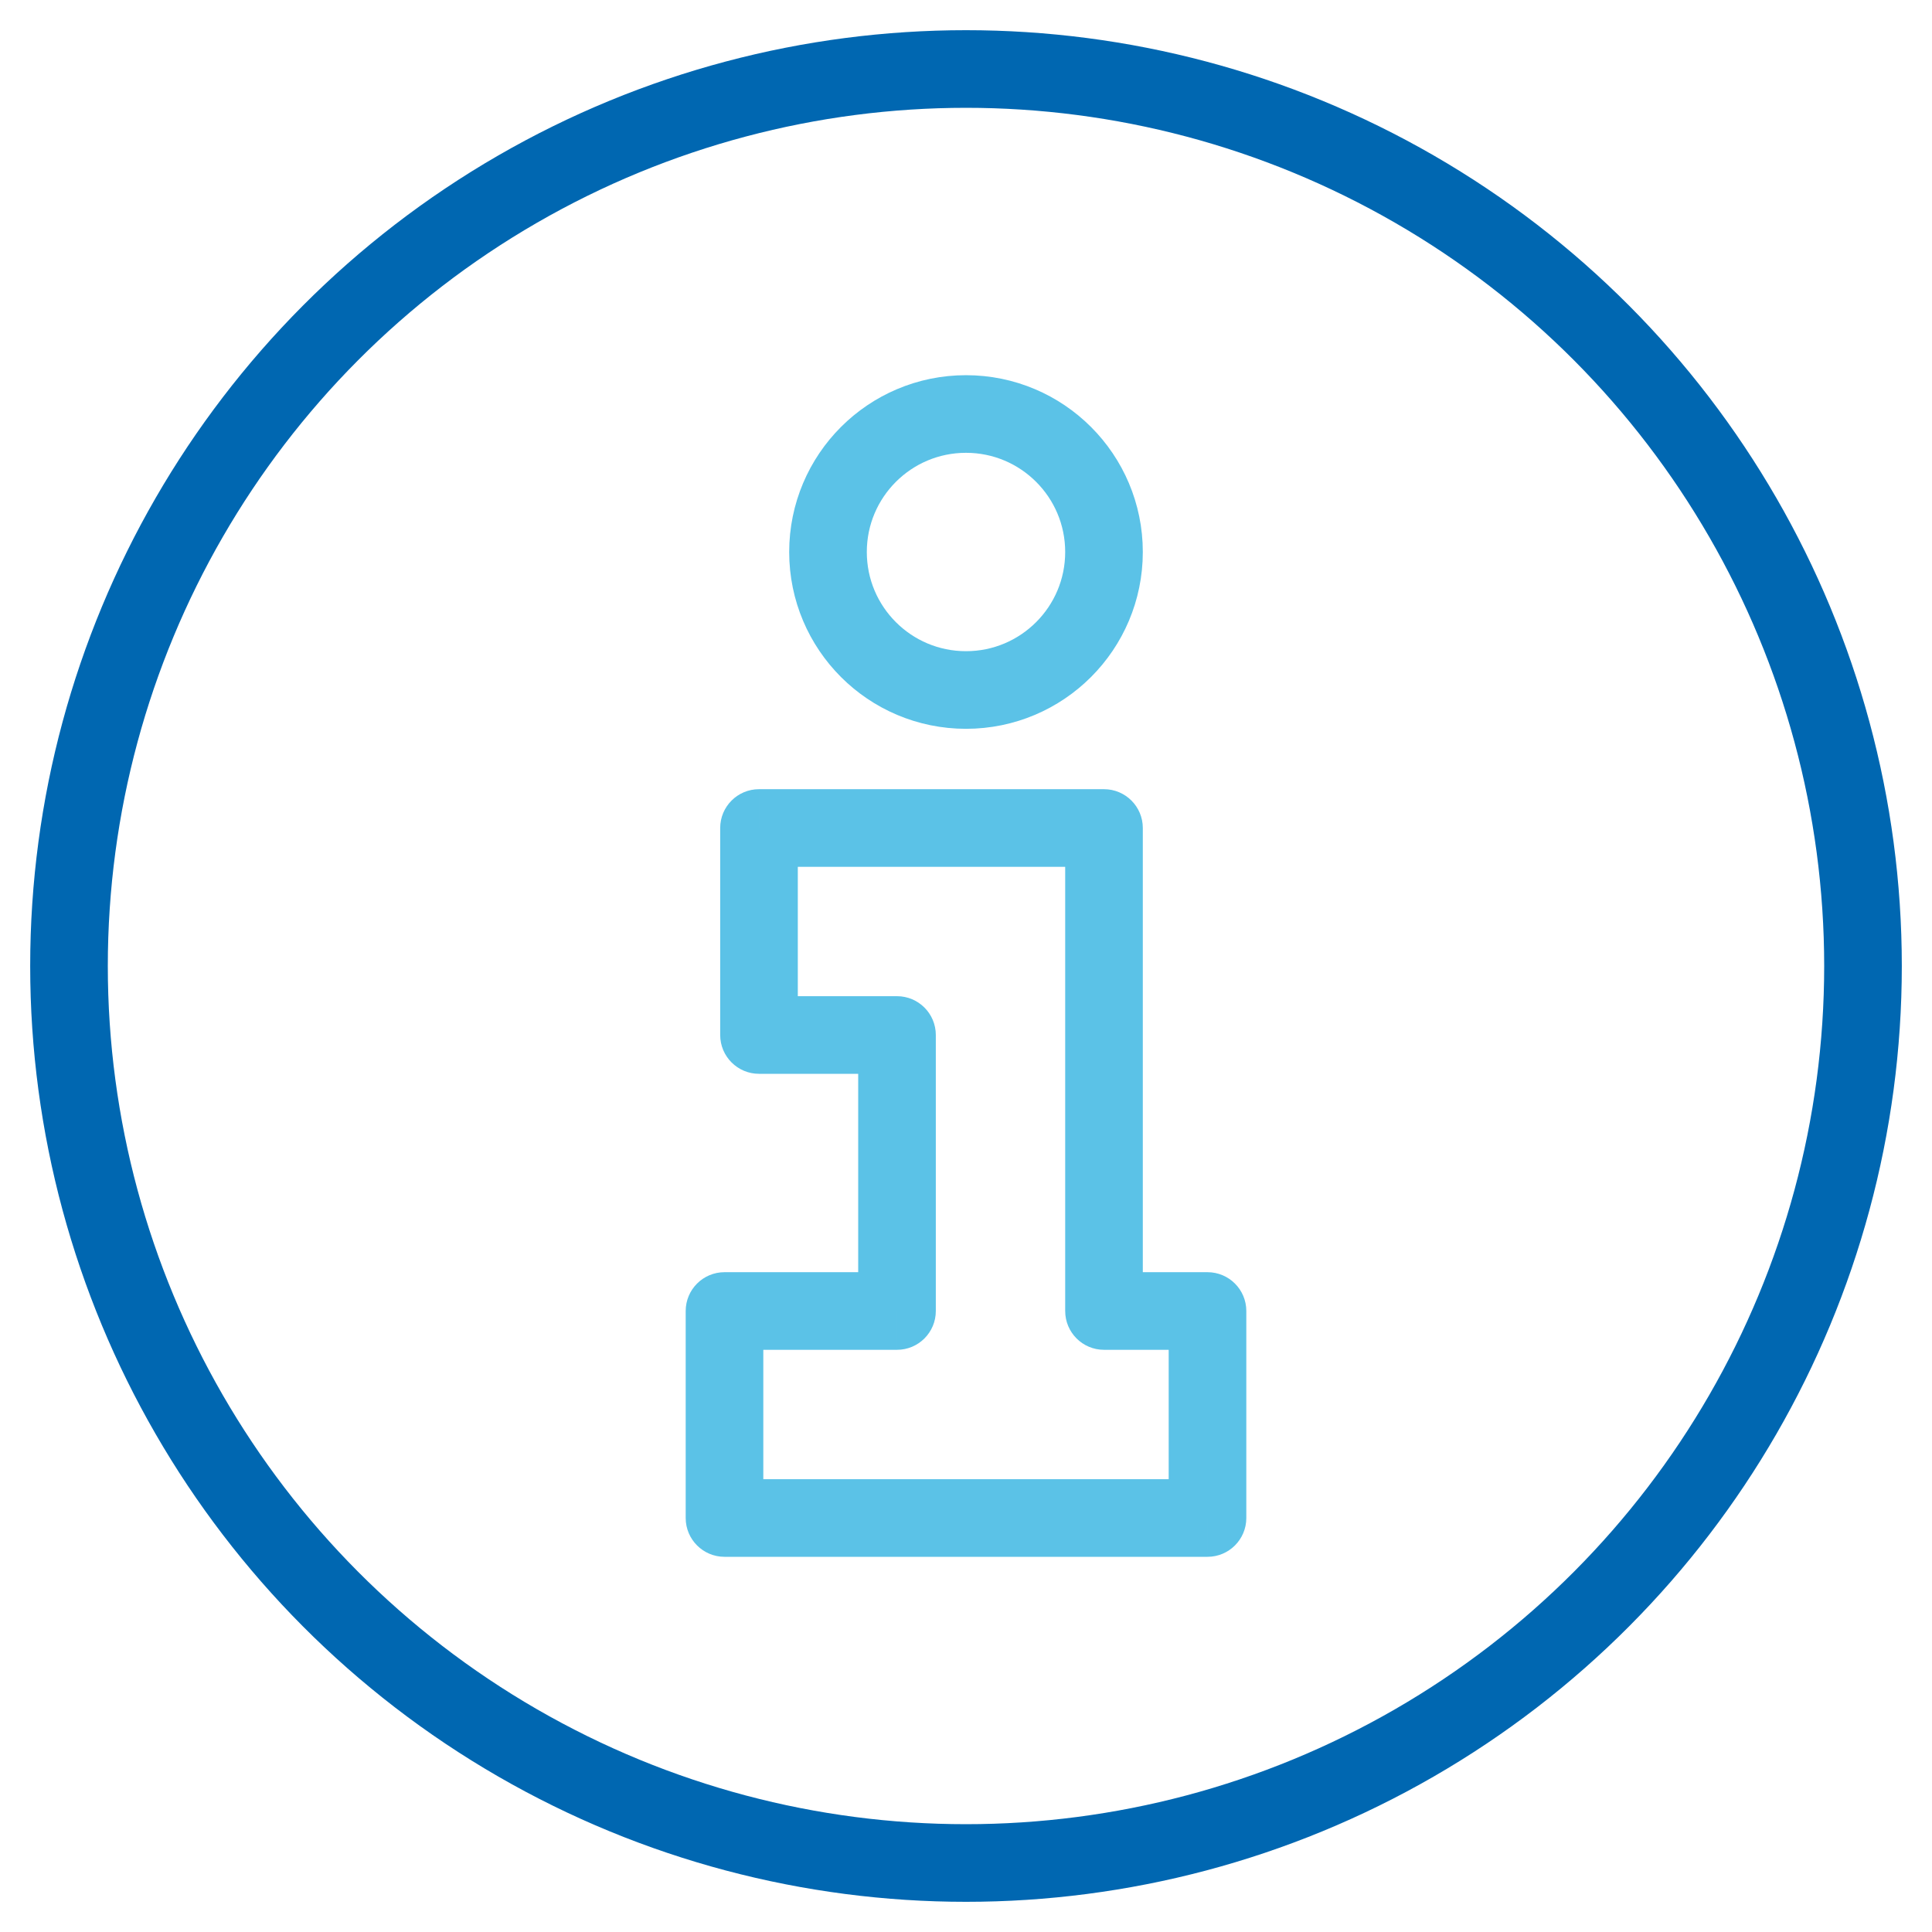
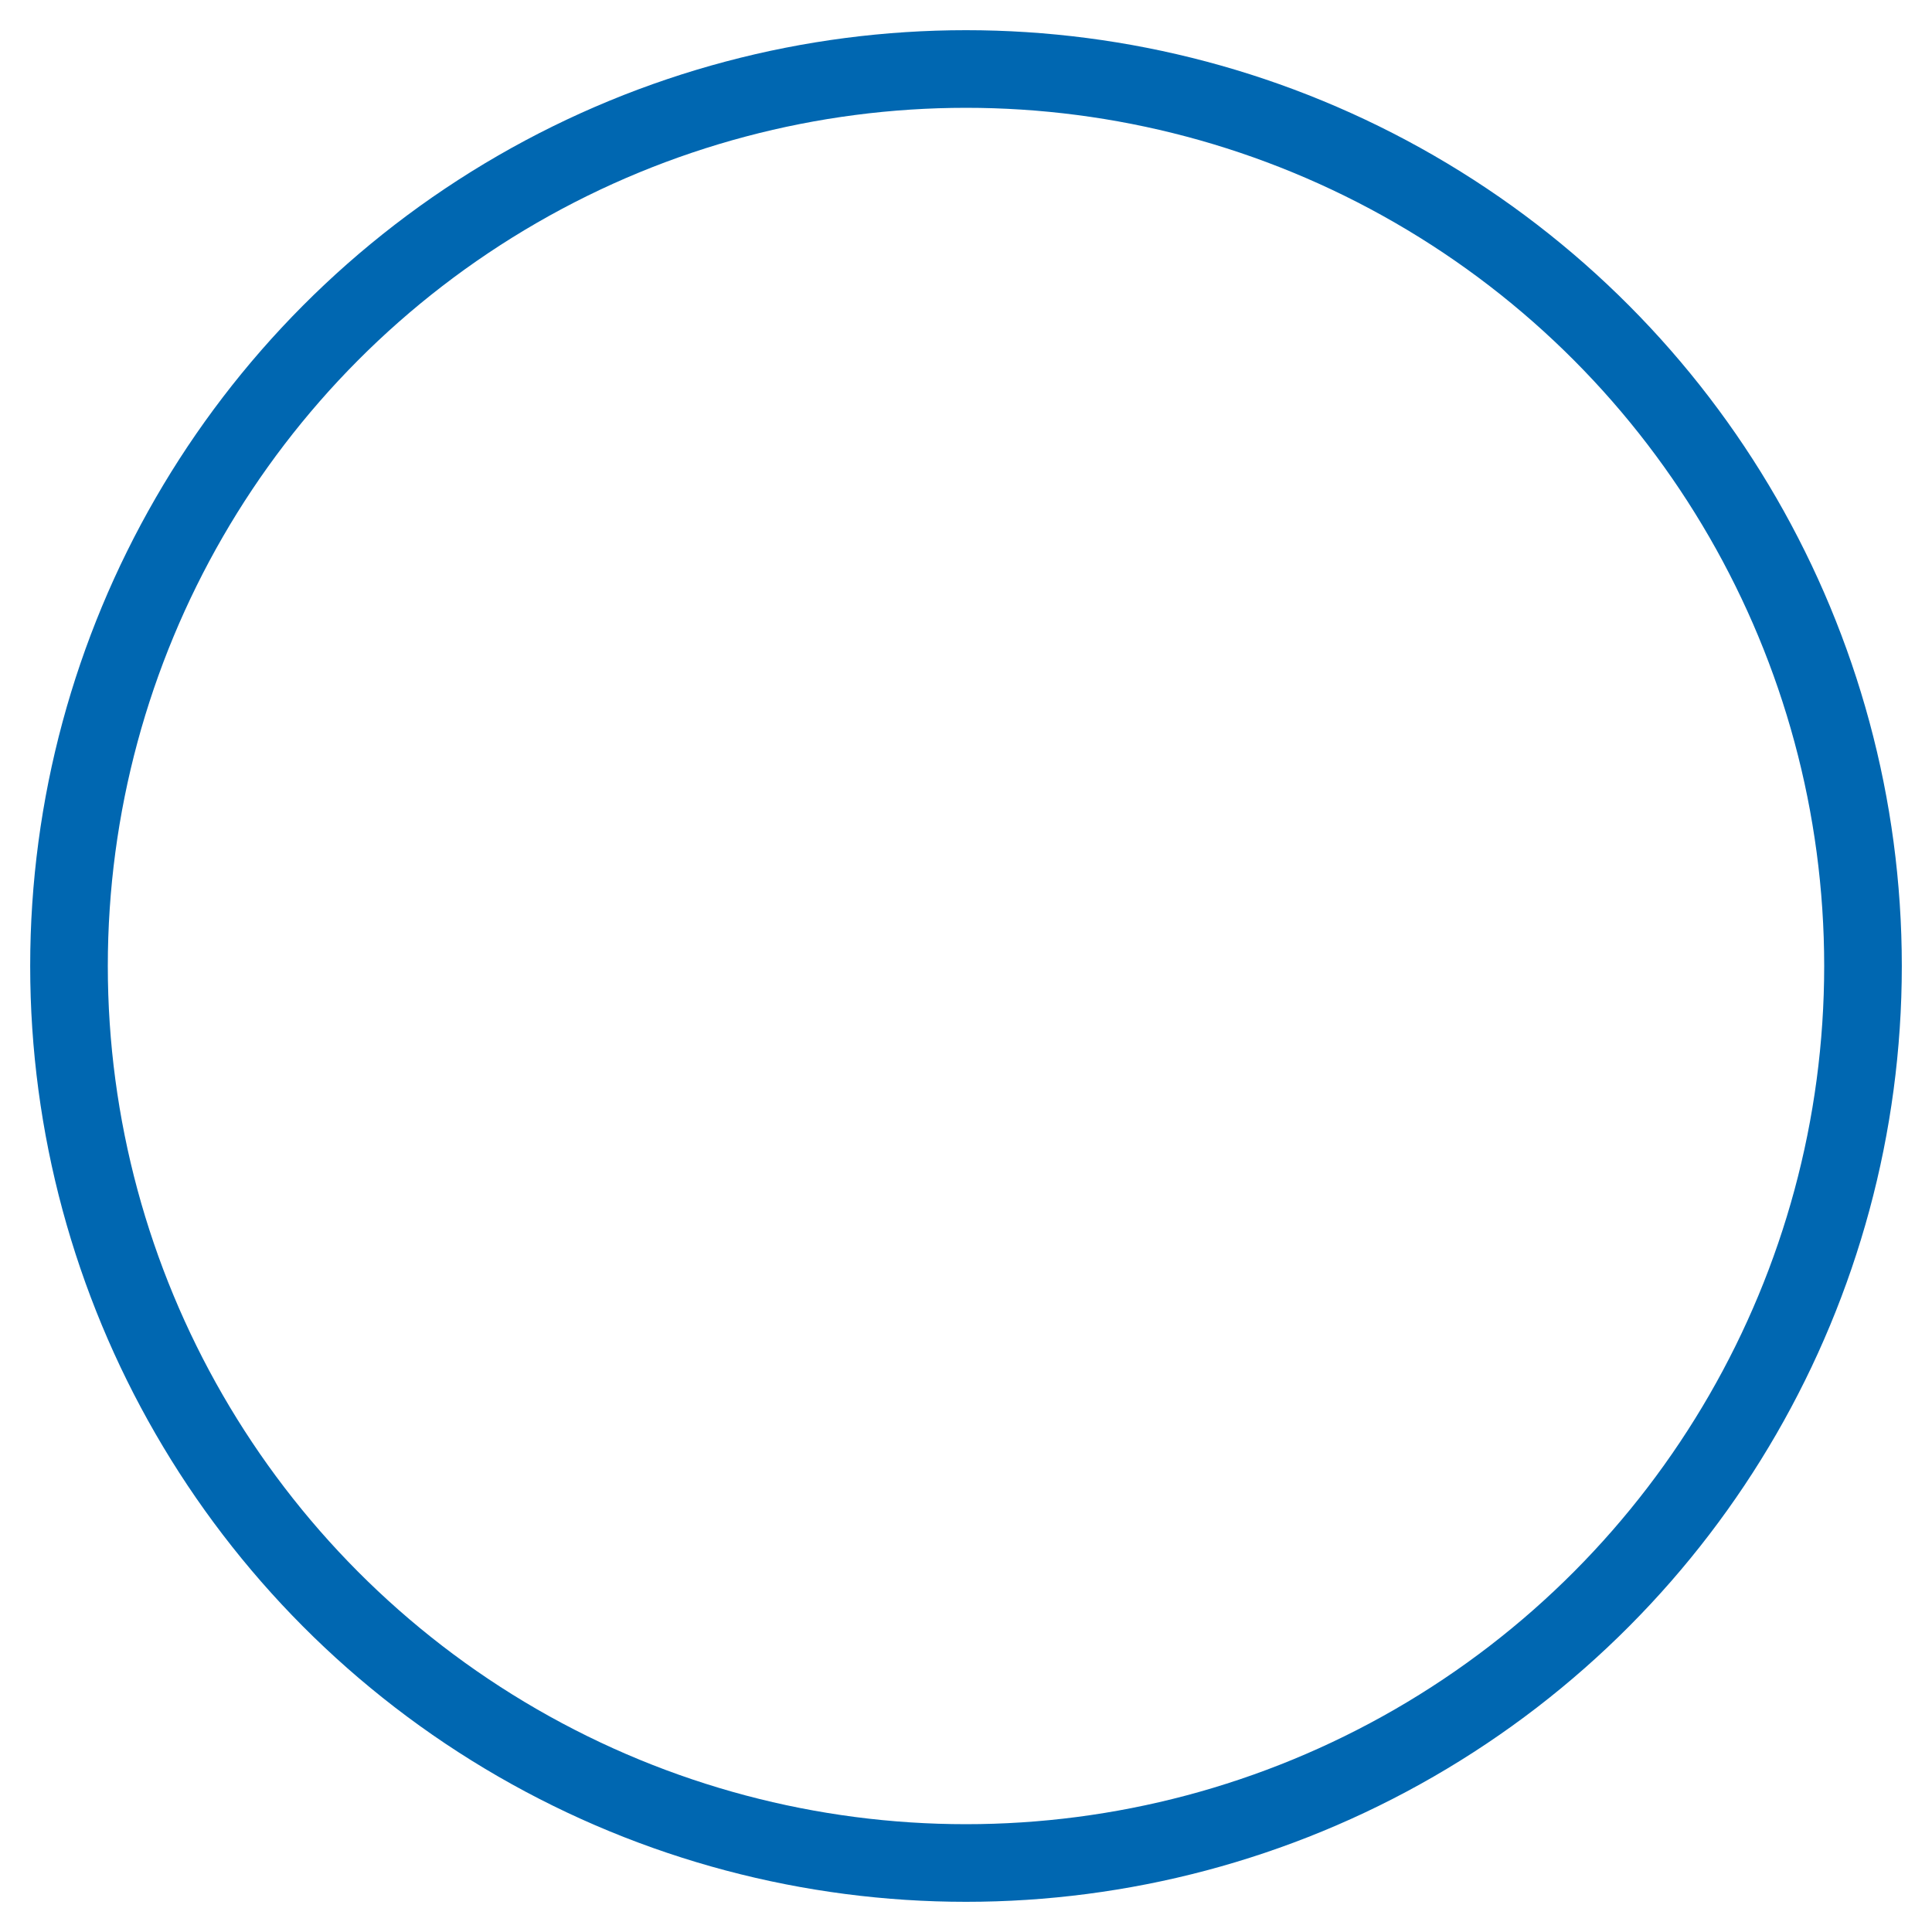
<svg xmlns="http://www.w3.org/2000/svg" width="56" height="56" fill="none">
  <circle cx="28" cy="28" r="26" stroke="#0067B1" stroke-width="2.25" />
-   <path d="M22 24v-1.125c-.621 0-1.125.504-1.125 1.125H22Zm10 0h1.125c0-.621-.504-1.125-1.125-1.125V24Zm0 14h-1.125c0 .621.504 1.125 1.125 1.125V38Zm3 0h1.125c0-.621-.504-1.125-1.125-1.125V38Zm0 6v1.125c.621 0 1.125-.504 1.125-1.125H35Zm-14 0h-1.125c0 .621.504 1.125 1.125 1.125V44Zm0-6v-1.125c-.621 0-1.125.504-1.125 1.125H21Zm5 0v1.125c.621 0 1.125-.504 1.125-1.125H26Zm0-8h1.125c0-.621-.504-1.125-1.125-1.125V30Zm-4 0h-1.125c0 .621.504 1.125 1.125 1.125V30Zm4-7.125h-4v2.25h4v-2.25Zm0 2.25h6v-2.25h-6v2.25ZM30.875 24v6h2.25v-6h-2.25Zm0 6v8h2.25v-8h-2.25ZM35 36.875h-3v2.25h3v-2.25ZM36.125 44v-6h-2.25v6h2.25ZM21 45.125h14v-2.25H21v2.25ZM19.875 38v6h2.25v-6h-2.25ZM26 36.875h-5v2.25h5v-2.25ZM27.125 38v-8h-2.25v8h2.25ZM22 31.125h4v-2.25h-4v2.25ZM20.875 24v6h2.25v-6h-2.25Z" fill="#5BC2E7" />
-   <circle cx="28" cy="16" r="4" stroke="#5BC2E7" stroke-width="2.25" />
</svg>